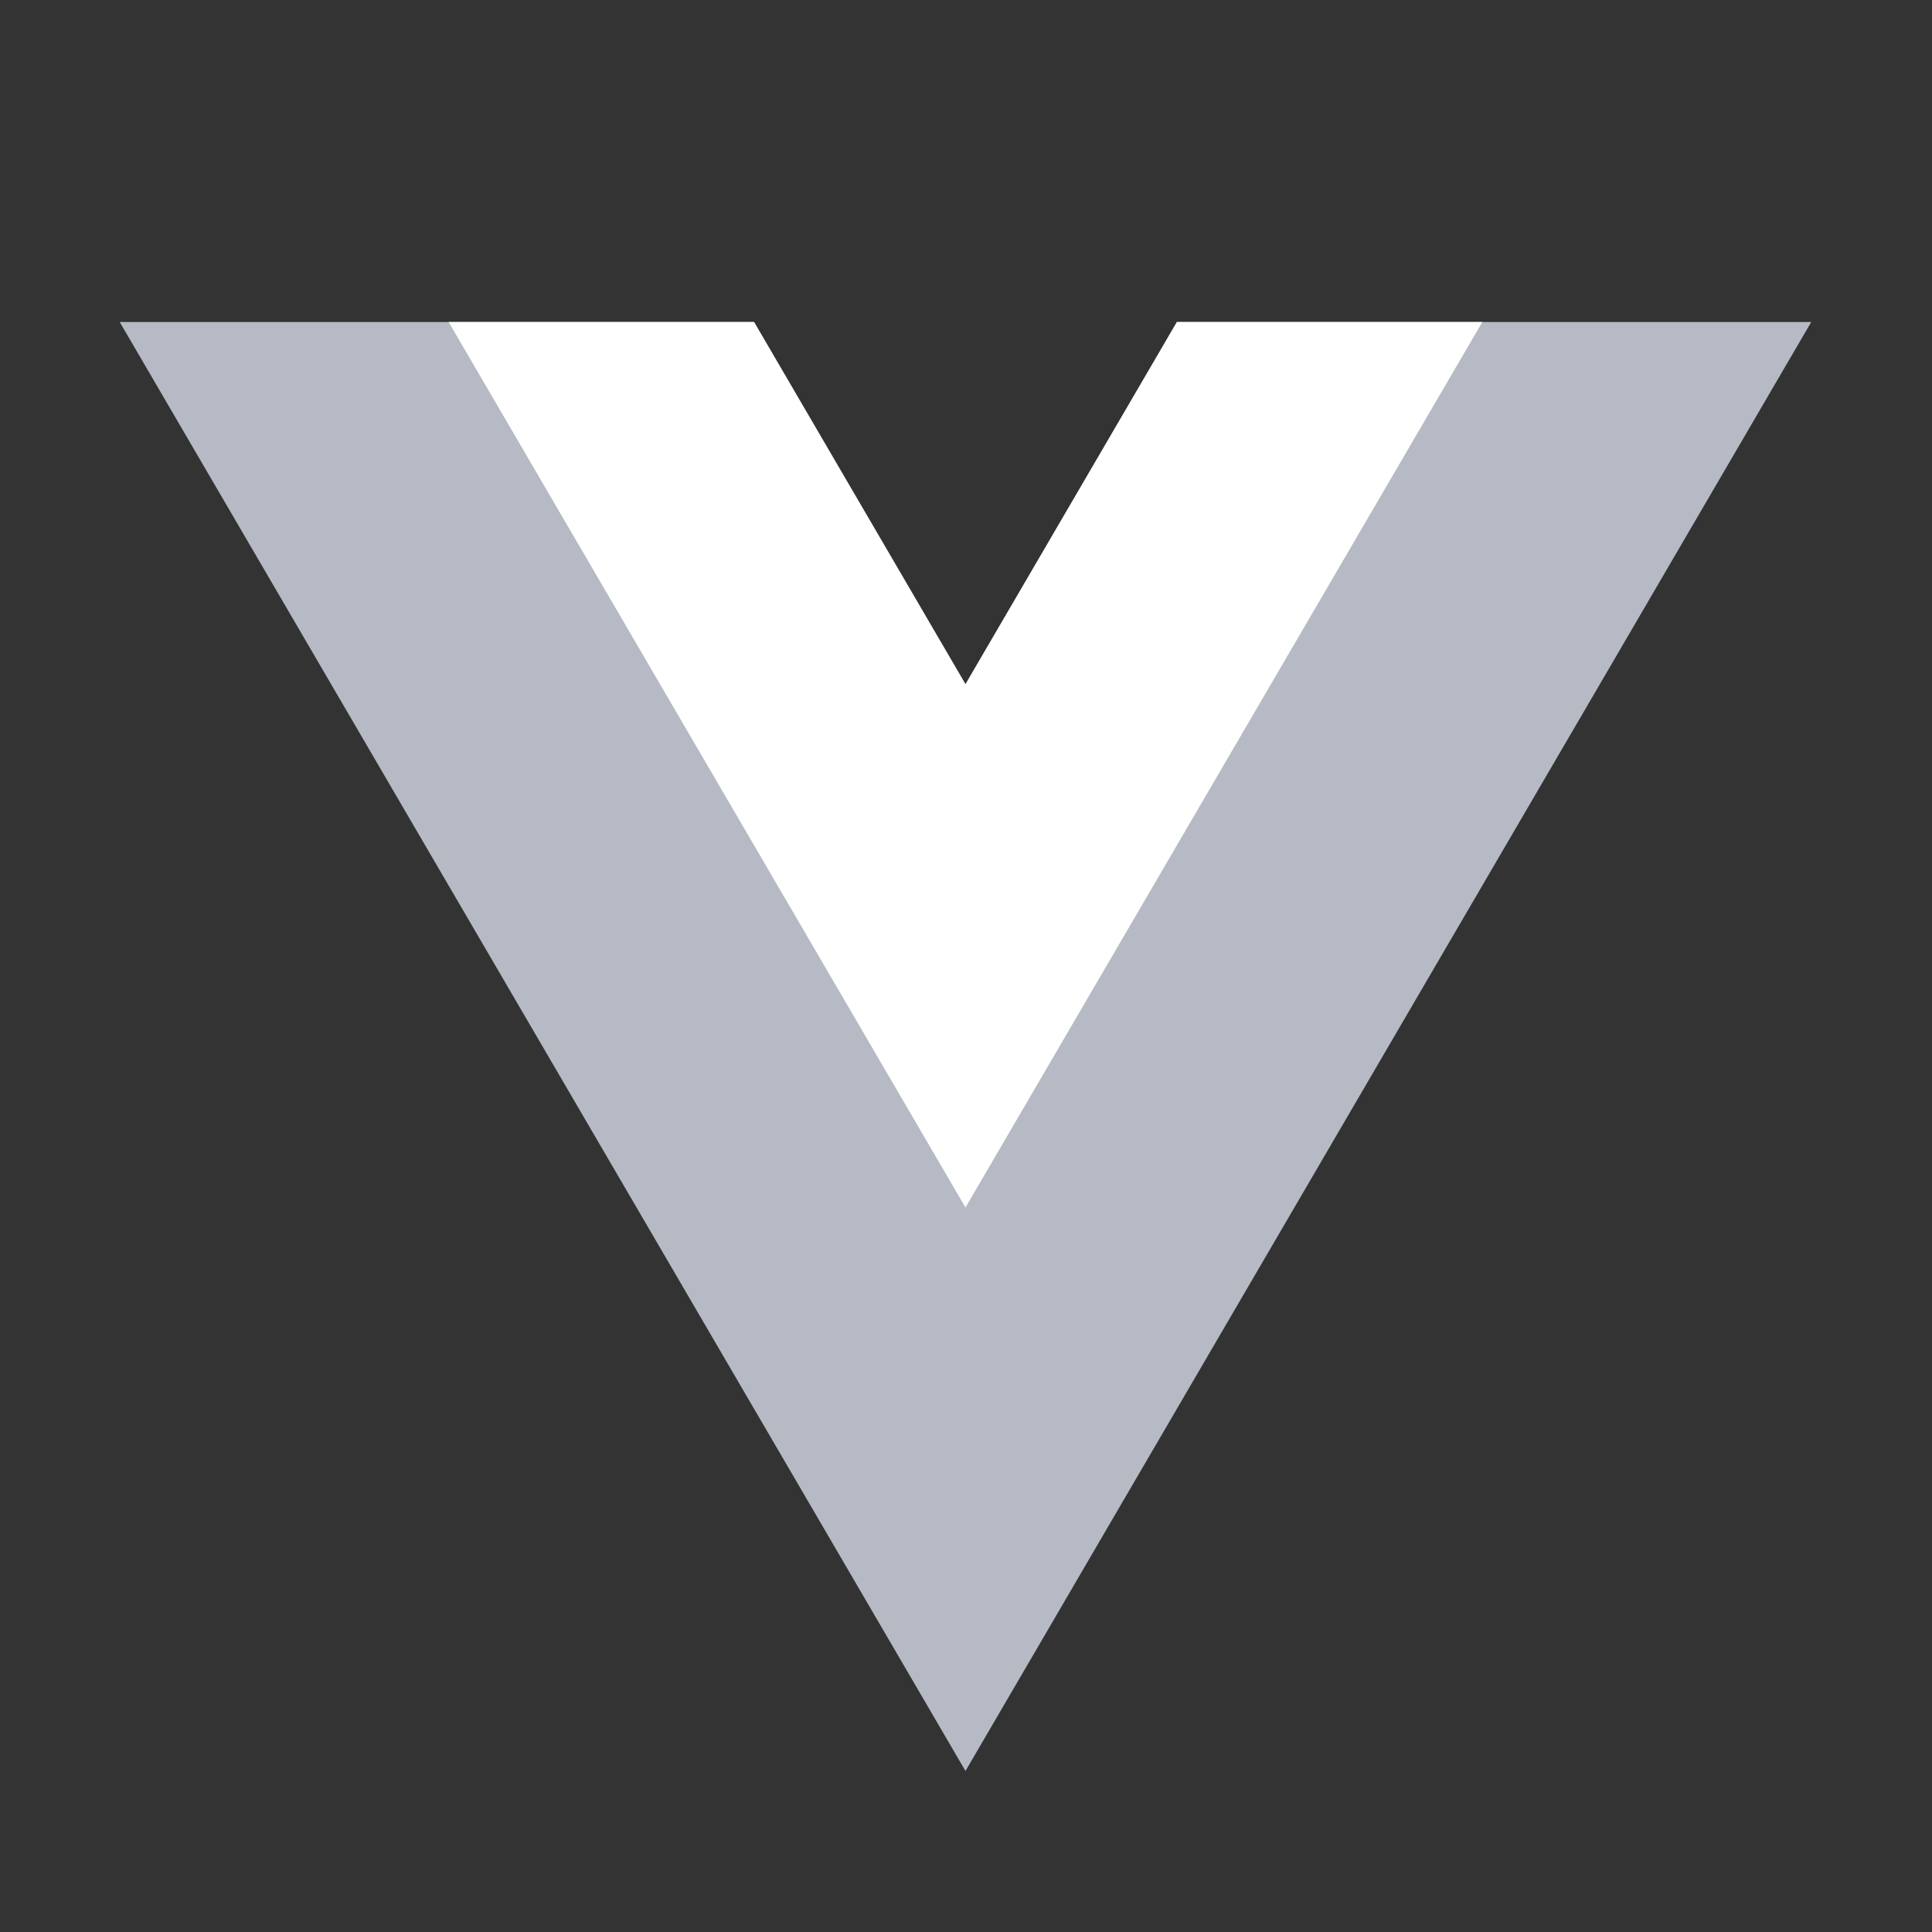
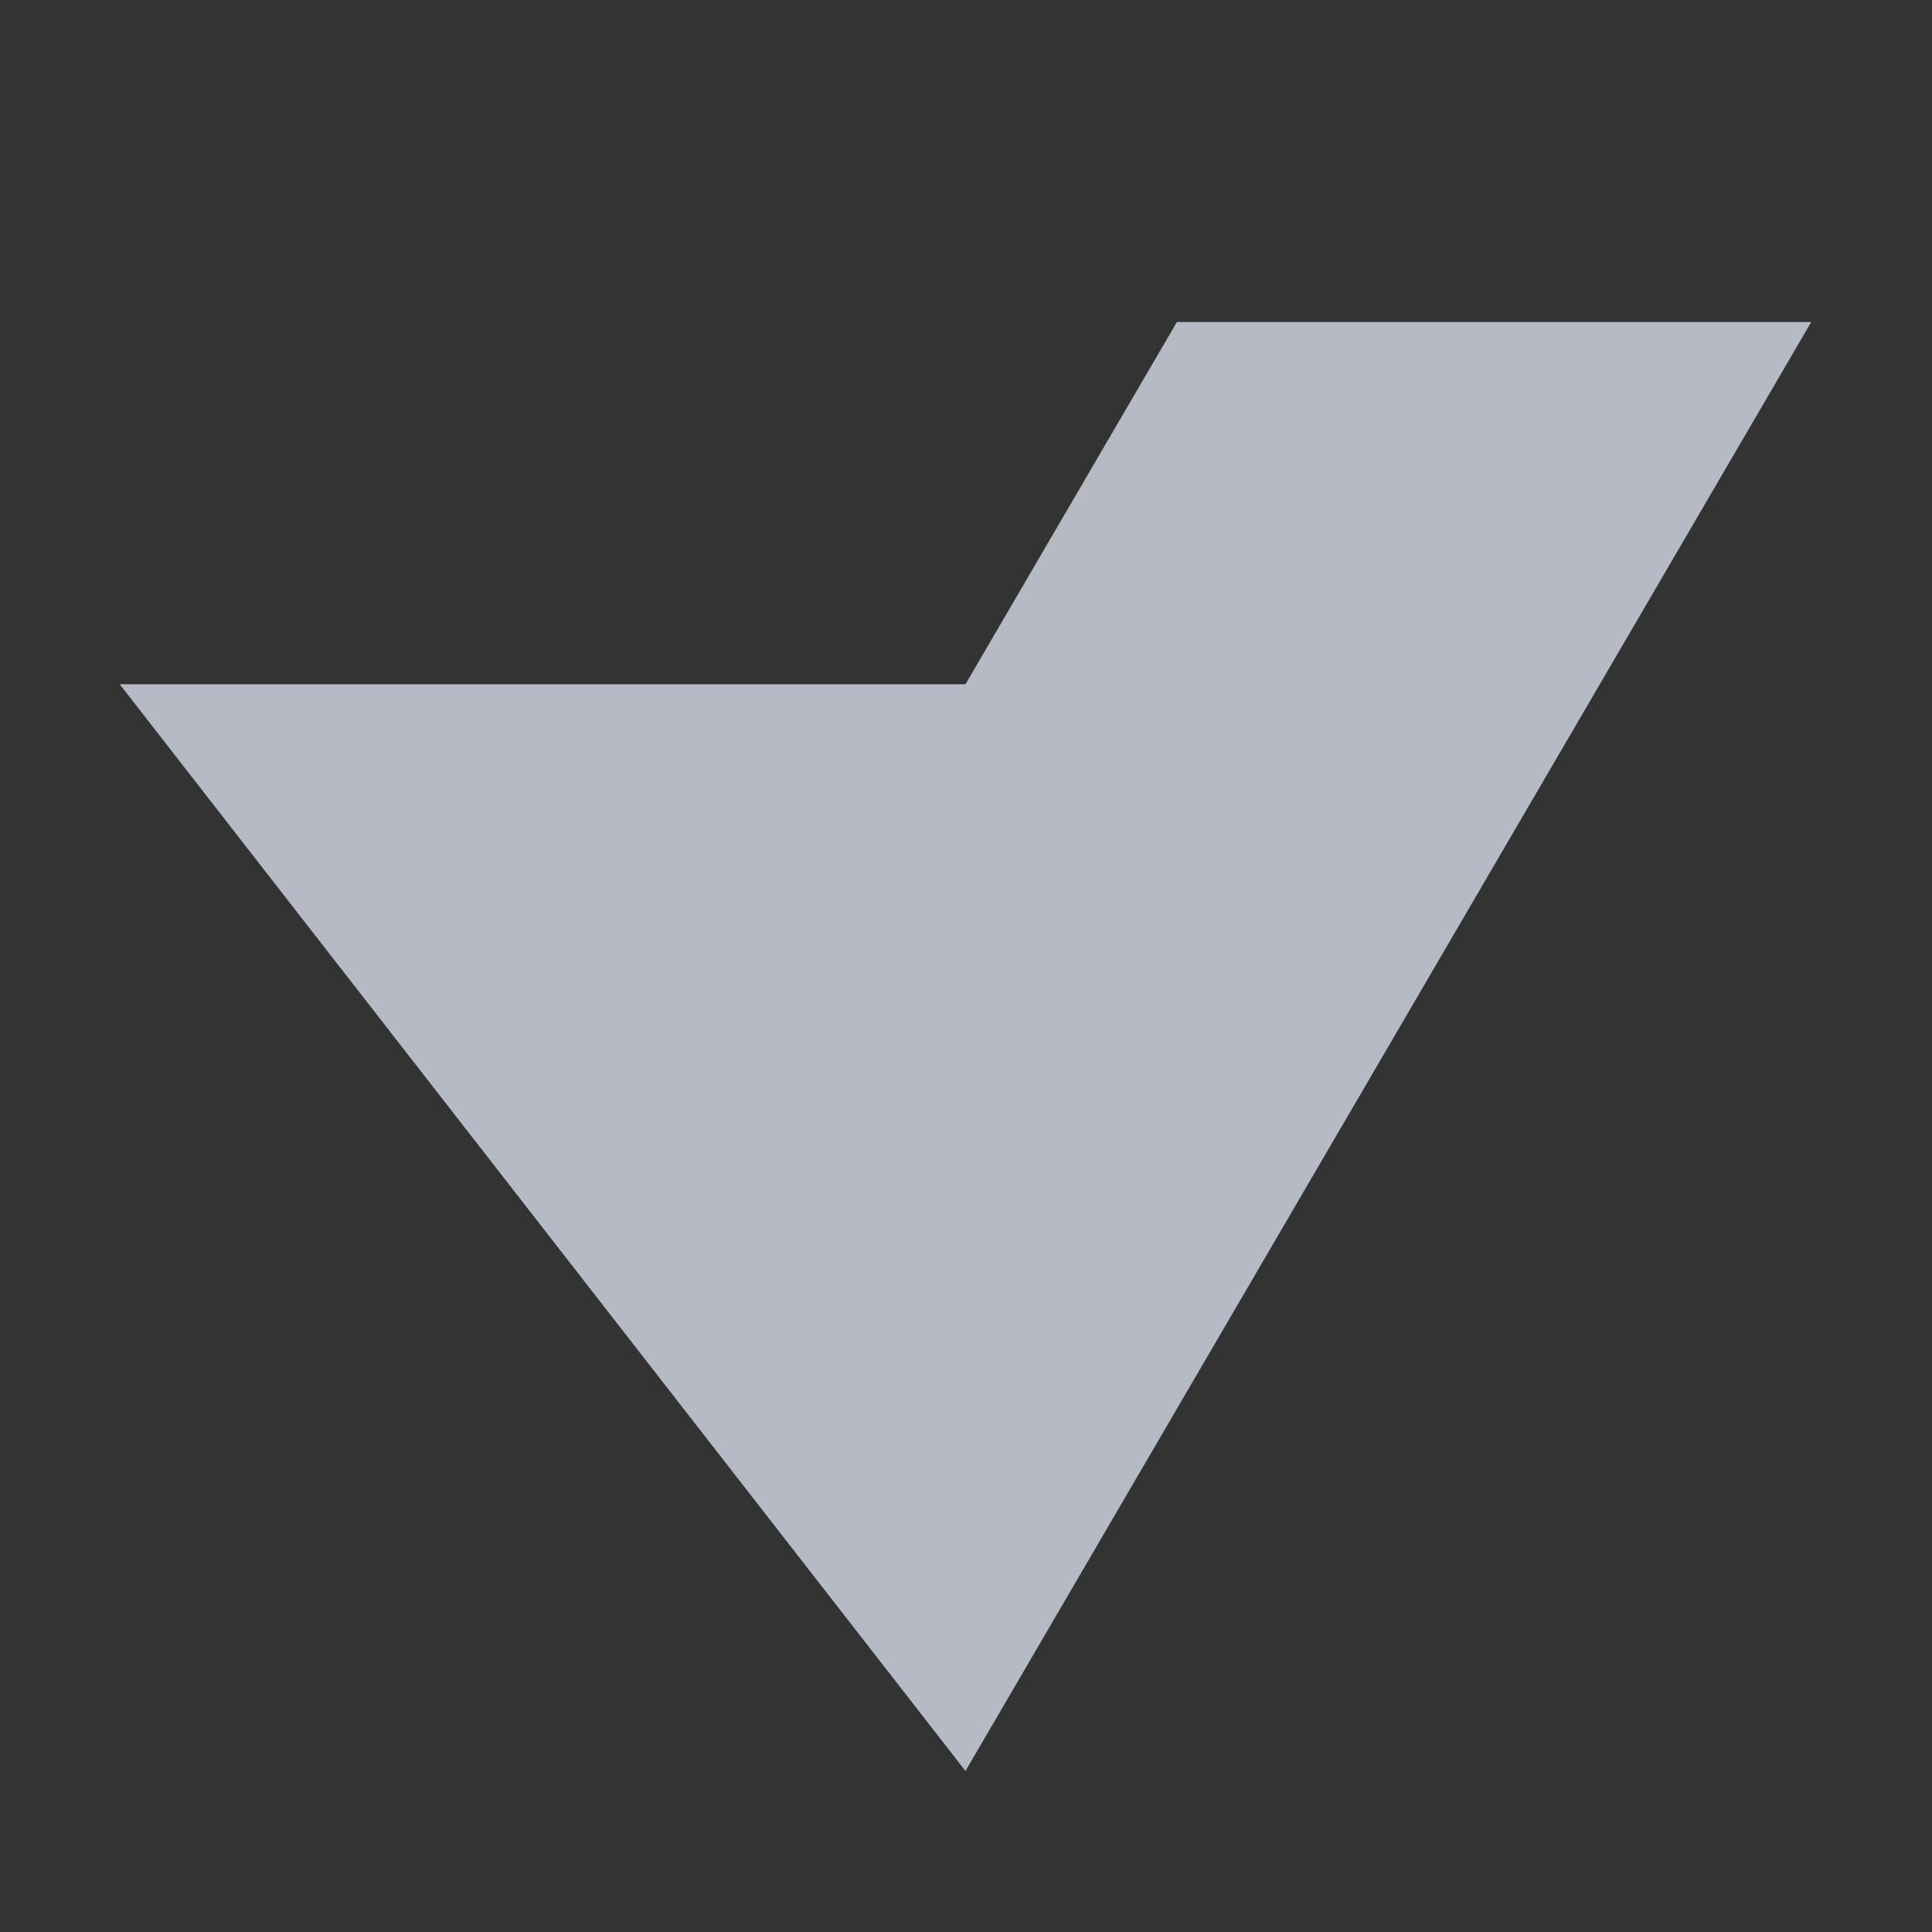
<svg xmlns="http://www.w3.org/2000/svg" width="48" height="48" viewBox="0 0 48 48" fill="none">
  <rect x="0" y="0" width="48" height="48" fill="#333333" stroke="none" />
-   <path d="M23.987 17L18.734 8H2.974L23.987 44L45 8H29.24L23.987 17Z" fill="#B5BAC4" />
-   <path d="M29.24 8L23.987 17L18.734 8H11.146L23.987 30L36.828 8H29.24Z" fill="white" />
+   <path d="M23.987 17H2.974L23.987 44L45 8H29.24L23.987 17Z" fill="#B5BAC4" />
</svg>